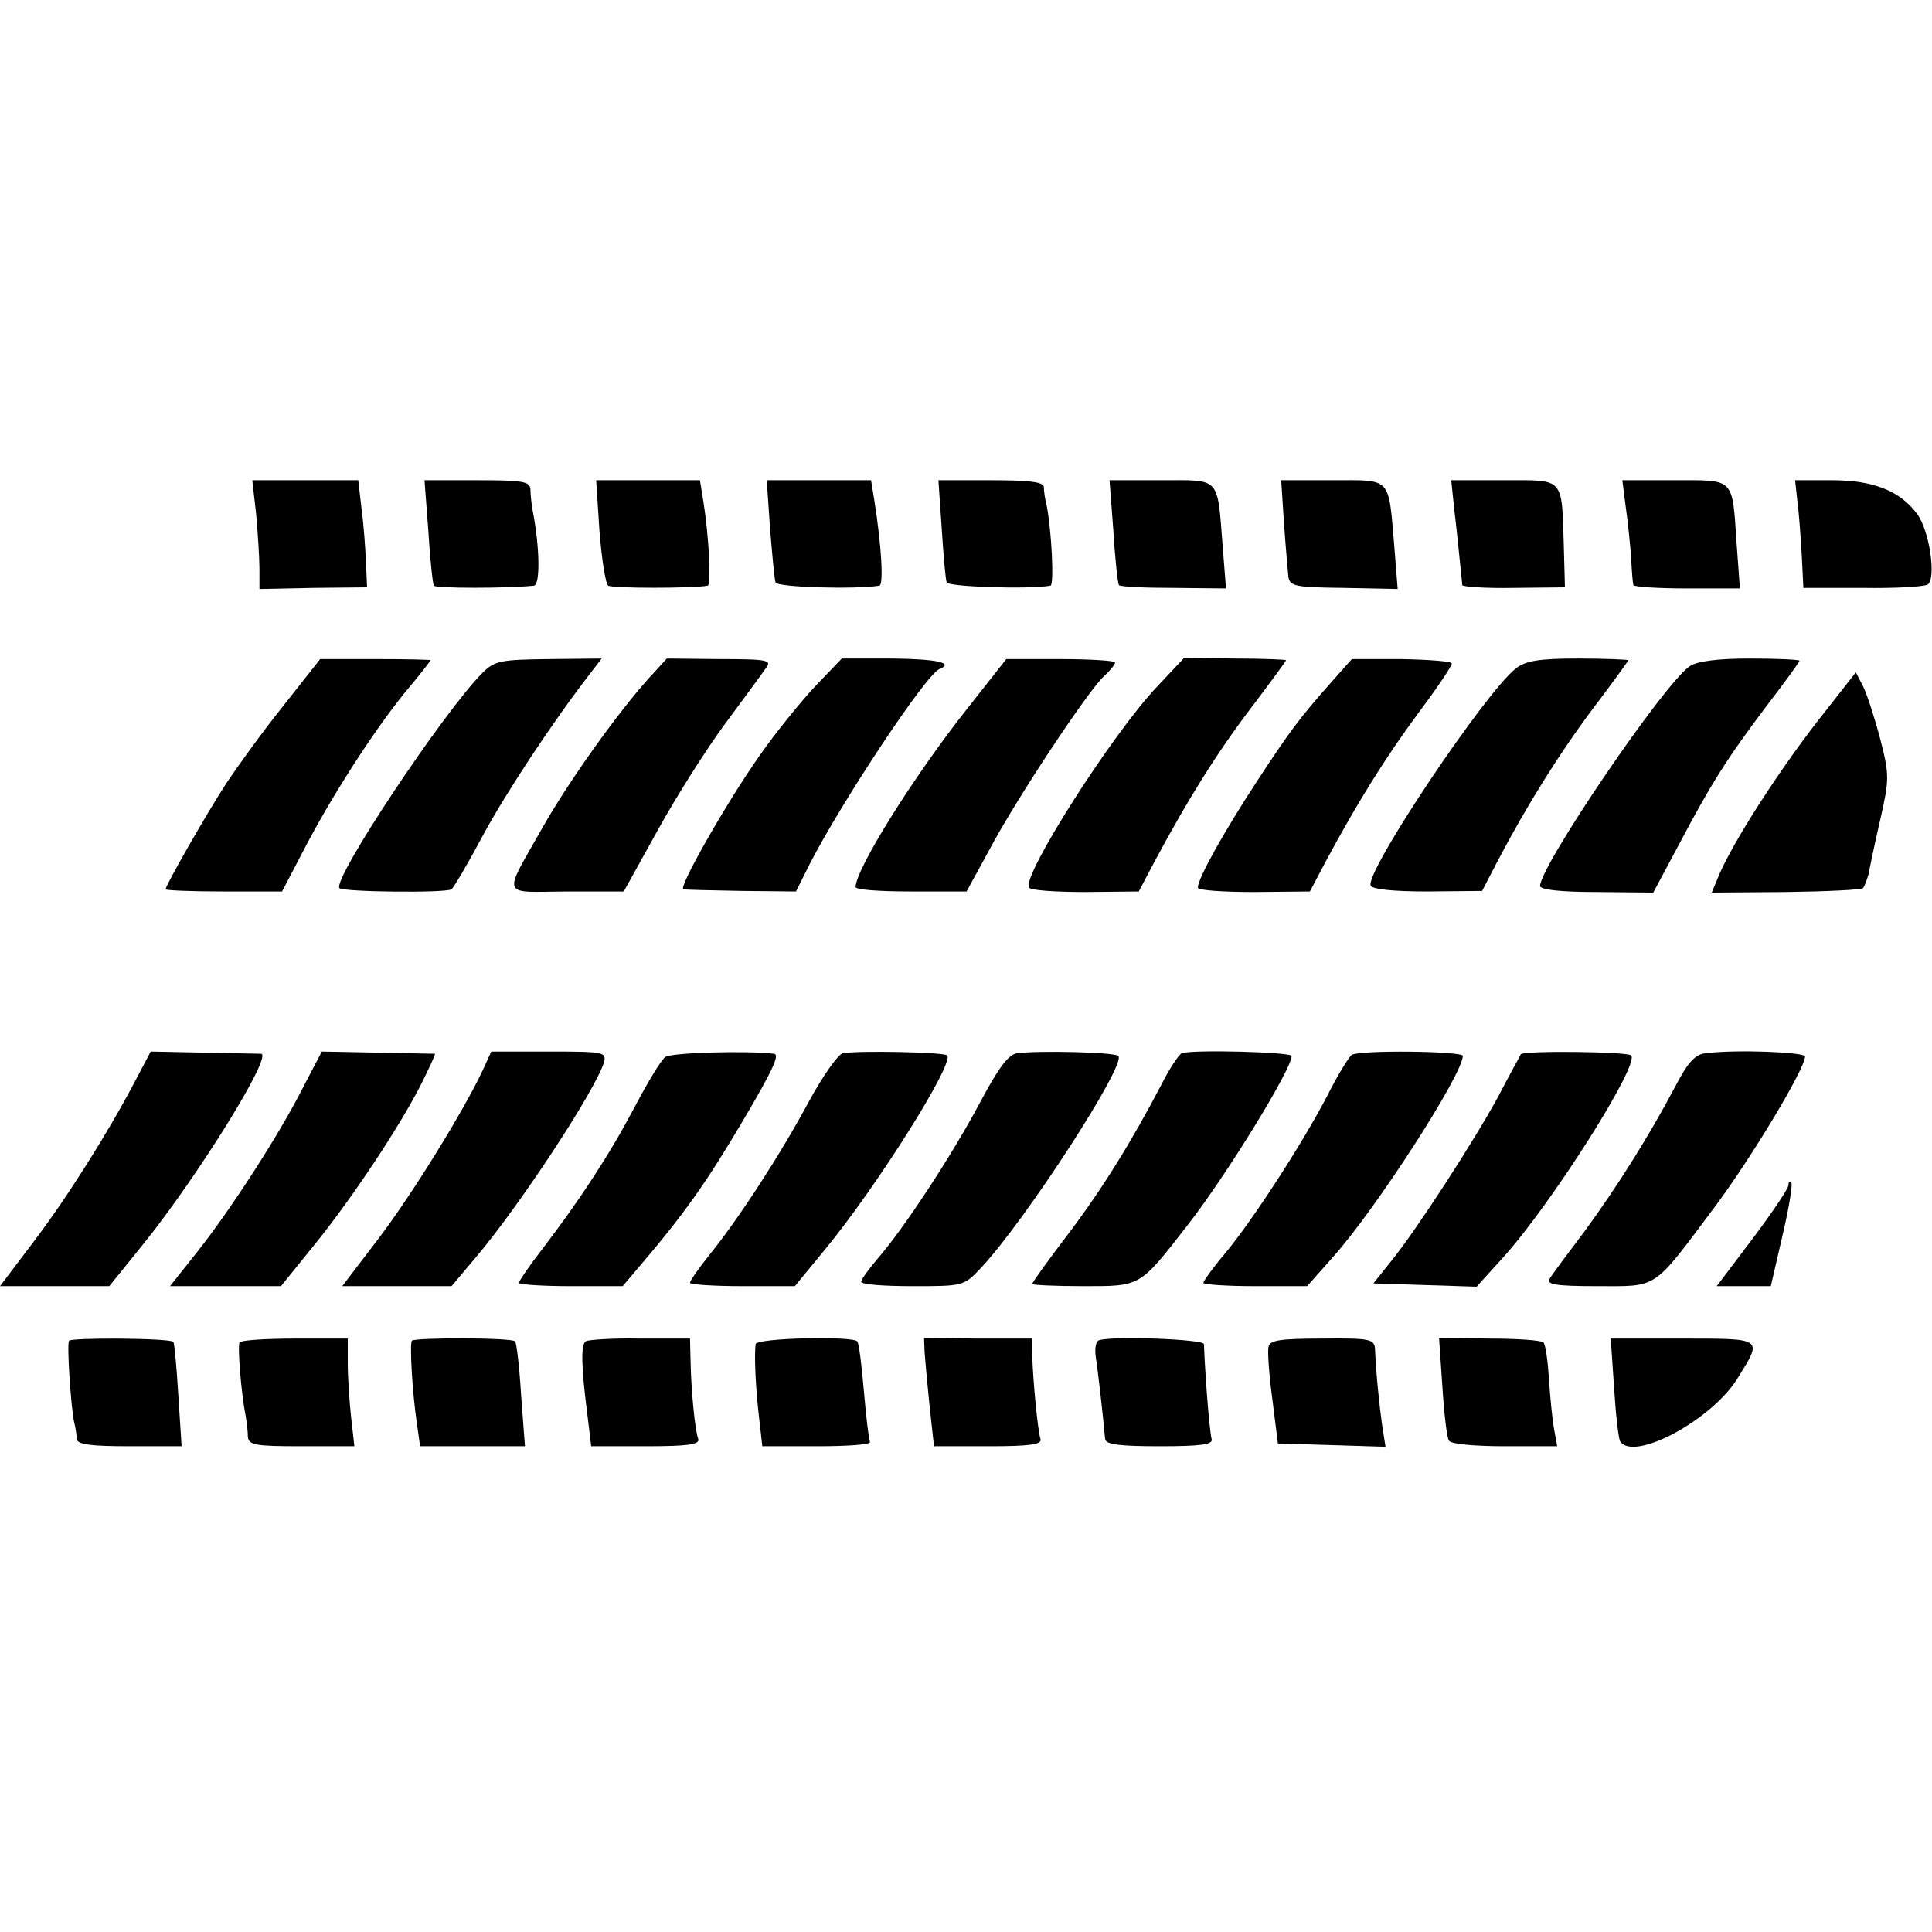
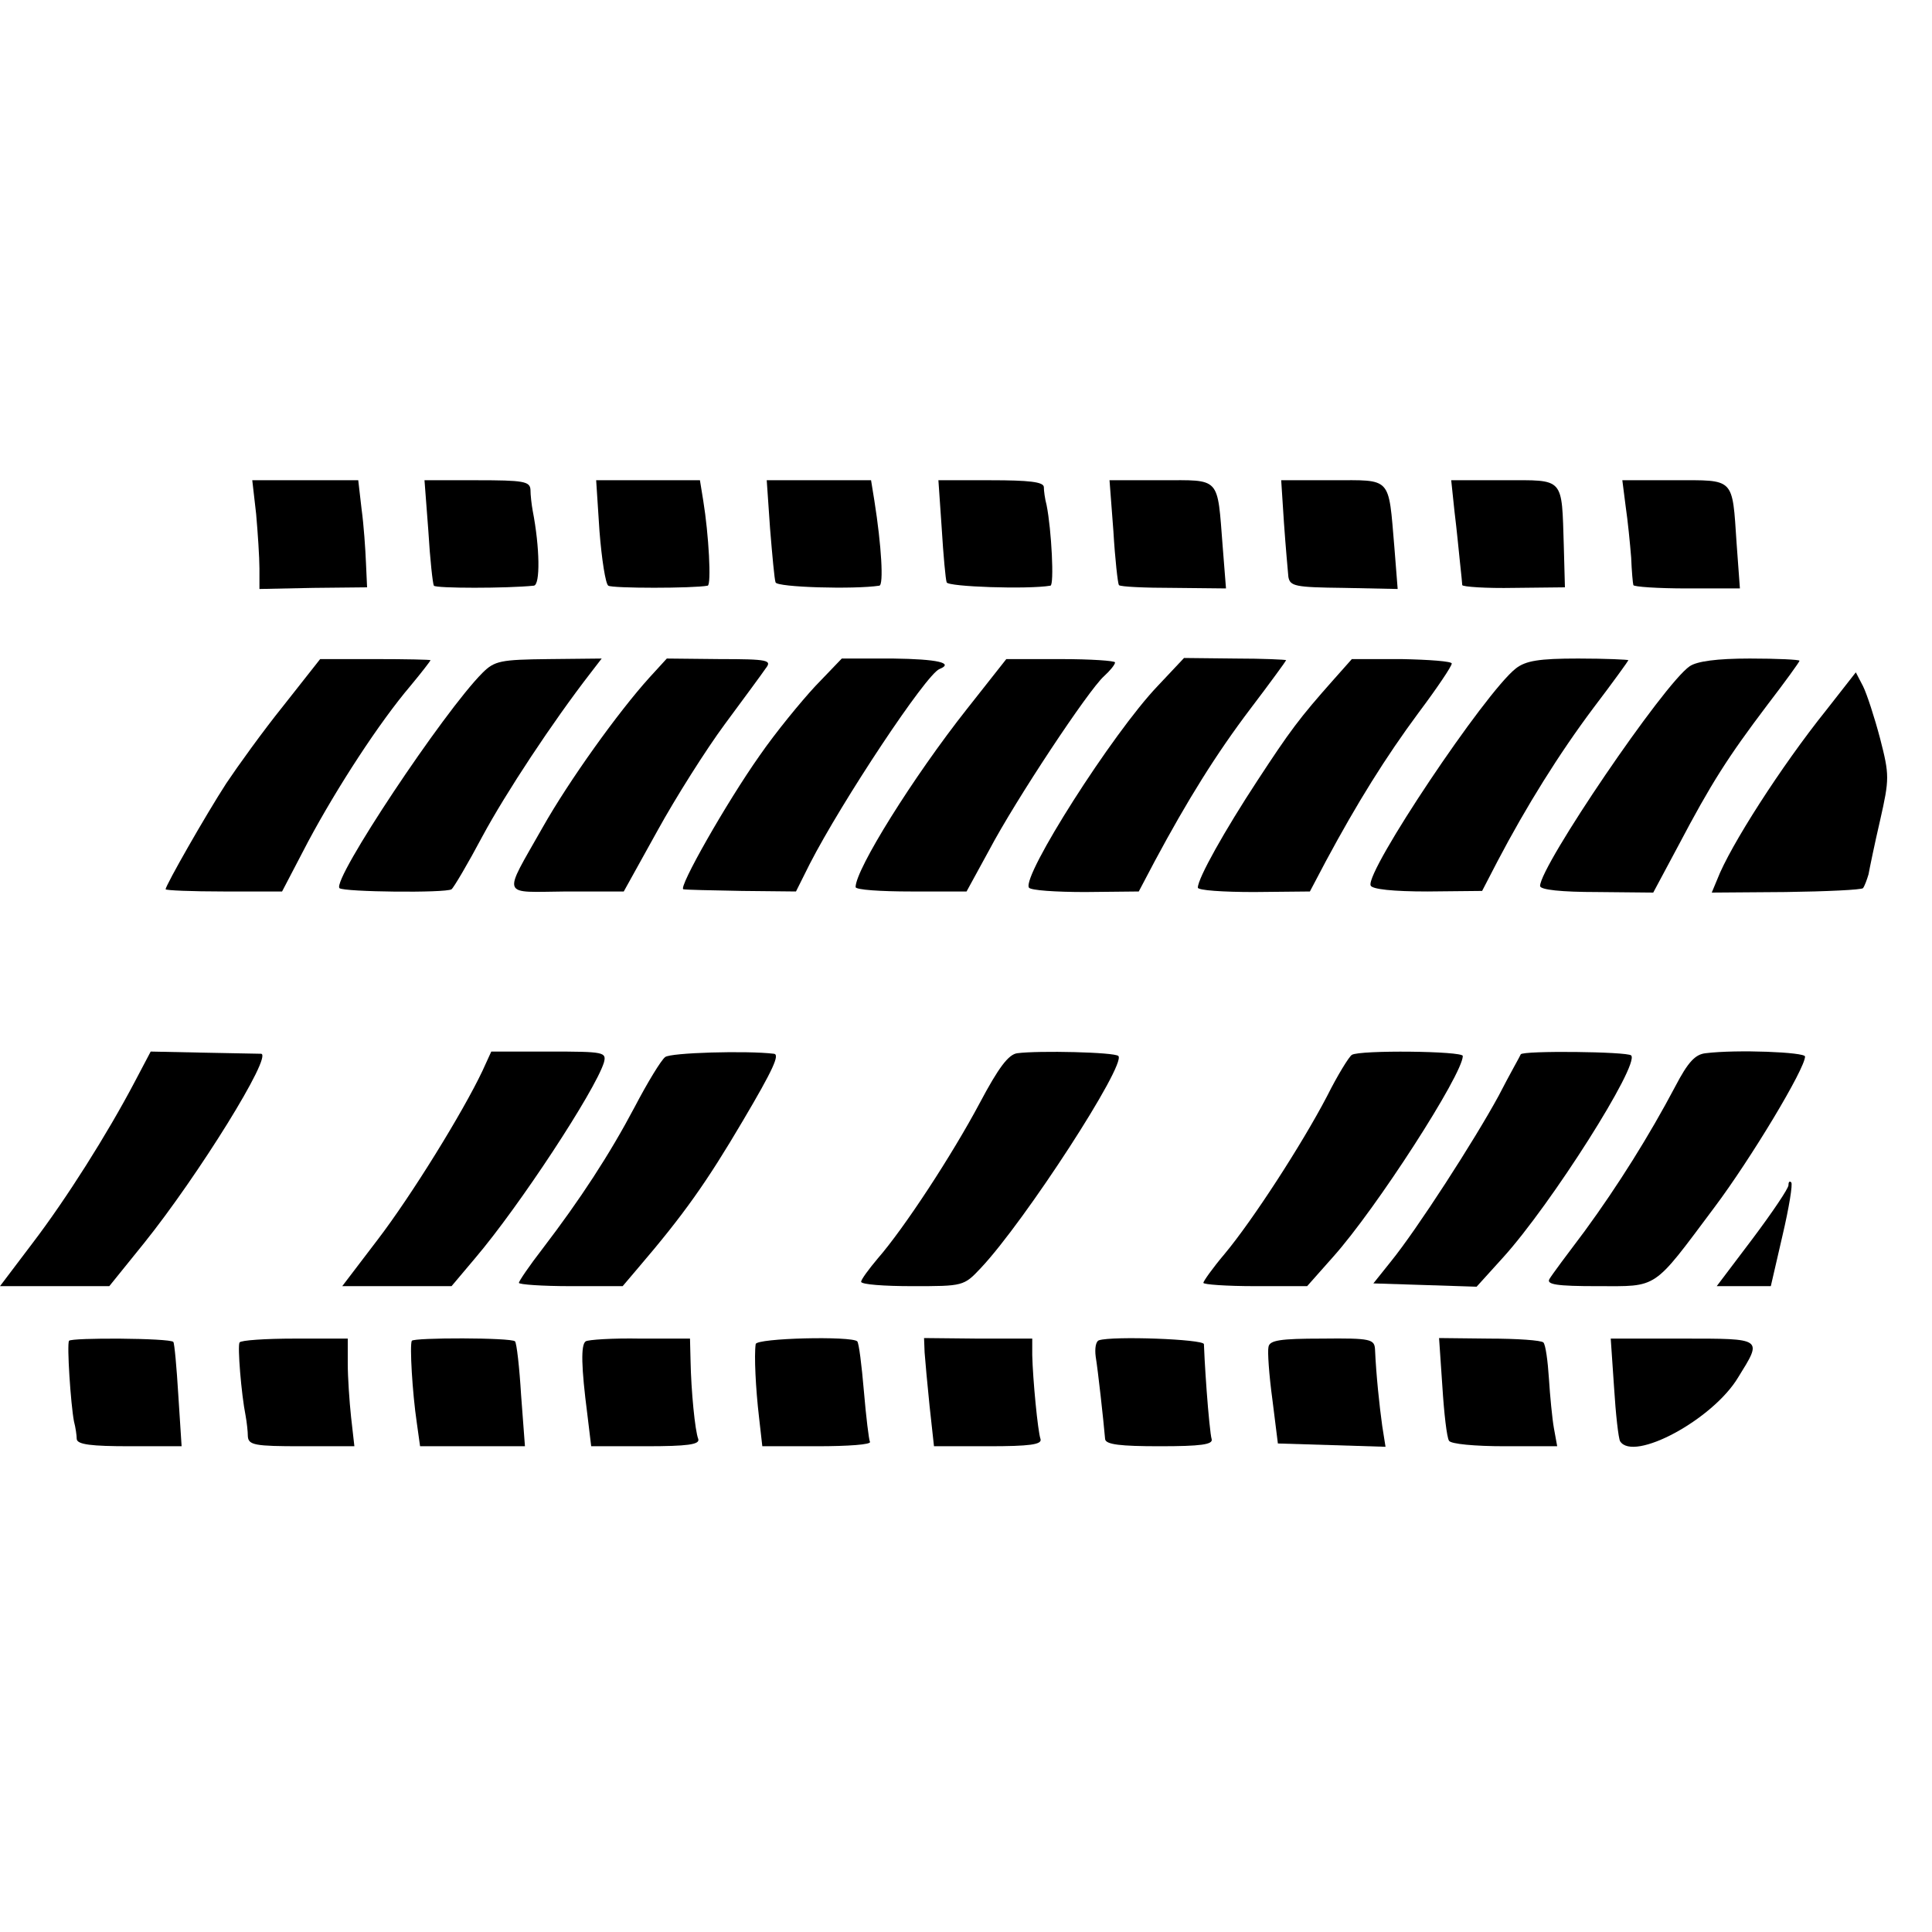
<svg xmlns="http://www.w3.org/2000/svg" version="1.0" width="350pt" height="350pt" viewBox="0 0 350 350" preserveAspectRatio="xMidYMid meet">
  <g transform="translate(0,350) scale(0.1,-0.1)" fill="#000000" stroke="none">
    <path d="M464 2569 c3 -34 6 -79 6 -99 l0 -37 98 2 97 1 -2 44 c-1 25 -4 69 -8 98 l-6 52 -96 0 -96 0 7 -61z" />
    <path d="M776 2538 c3 -51 8 -96 10 -99 3 -5 133 -5 181 0 12 1 11 69 -2 136 -2 11 -4 28 -4 38 -1 15 -13 17 -97 17 l-95 0 7 -92z" />
    <path d="M1086 2538 c4 -51 11 -96 16 -99 7 -5 154 -5 180 0 7 1 2 93 -8 154 l-6 37 -94 0 -94 0 6 -92z" />
    <path d="M1395 2543 c4 -49 8 -93 10 -98 2 -9 143 -13 188 -6 8 1 4 72 -9 154 l-6 37 -94 0 -95 0 6 -87z" />
    <path d="M1706 2543 c3 -49 7 -93 9 -98 2 -8 147 -13 188 -6 7 1 2 101 -7 146 -3 11 -5 26 -5 33 -1 9 -27 12 -96 12 l-95 0 6 -87z" />
    <path d="M2017 2538 c3 -51 8 -95 10 -98 3 -3 47 -5 99 -5 l95 -1 -6 76 c-10 128 -3 120 -111 120 l-94 0 7 -92z" />
    <path d="M2326 2553 c3 -43 7 -87 8 -98 3 -17 12 -19 100 -20 l98 -2 -6 76 c-11 129 -4 121 -112 121 l-93 0 5 -77z" />
    <path d="M2635 2573 c4 -32 8 -74 10 -93 2 -19 4 -37 4 -40 1 -3 43 -6 94 -5 l92 1 -2 74 c-4 127 2 120 -108 120 l-96 0 6 -57z" />
    <path d="M2945 2583 c4 -27 8 -68 10 -93 1 -25 3 -47 4 -50 1 -3 44 -6 97 -6 l96 0 -6 82 c-8 120 -3 114 -112 114 l-95 0 6 -47z" />
-     <path d="M3256 2593 c3 -21 6 -65 8 -98 l3 -60 107 0 c58 -1 111 2 118 6 16 10 4 97 -19 128 -31 42 -80 61 -154 61 l-67 0 4 -37z" />
    <path d="M513 2221 c-37 -46 -83 -110 -103 -140 -37 -57 -110 -185 -110 -192 0 -2 47 -4 105 -4 l106 0 47 90 c53 99 129 216 186 283 20 24 36 45 36 46 0 1 -45 2 -100 2 l-100 0 -67 -85z" />
    <path d="M874 2281 c-70 -70 -273 -375 -259 -390 8 -7 193 -9 203 -2 4 3 30 47 56 96 42 78 127 207 196 296 l20 26 -96 -1 c-87 -1 -98 -3 -120 -25z" />
    <path d="M1176 2272 c-56 -62 -145 -186 -193 -271 -73 -129 -77 -117 43 -116 l104 0 61 110 c33 60 88 147 122 193 34 46 68 92 74 101 12 15 5 17 -83 17 l-96 1 -32 -35z" />
    <path d="M1477 2257 c-26 -28 -72 -84 -101 -126 -60 -85 -148 -240 -138 -242 4 -1 51 -2 106 -3 l98 -1 25 50 c58 113 211 344 235 353 27 11 -4 18 -84 19 l-93 0 -48 -50z" />
    <path d="M1752 2216 c-98 -124 -202 -291 -202 -323 0 -5 45 -8 101 -8 l100 0 41 75 c48 91 180 290 208 315 11 10 20 21 20 25 0 3 -44 6 -98 6 l-99 0 -71 -90z" />
    <path d="M2097 2257 c-82 -86 -246 -344 -233 -365 3 -5 49 -8 102 -8 l97 1 29 55 c59 110 111 194 174 277 35 46 64 86 64 87 0 1 -42 3 -92 3 l-93 1 -48 -51z" />
    <path d="M2417 2270 c-64 -72 -80 -94 -139 -184 -59 -90 -108 -177 -108 -194 0 -5 46 -8 102 -8 l101 1 29 55 c57 106 108 188 168 269 33 44 60 84 60 89 0 4 -41 7 -91 8 l-90 0 -32 -36z" />
    <path d="M2746 2289 c-56 -44 -272 -367 -263 -393 2 -7 41 -11 103 -11 l99 1 28 54 c52 99 111 194 174 278 35 46 63 85 63 86 0 1 -41 3 -91 3 -71 0 -95 -4 -113 -18z" />
    <path d="M3061 2293 c-47 -32 -271 -362 -271 -398 0 -7 39 -11 103 -11 l102 -1 46 86 c59 112 89 159 160 253 33 43 59 79 59 81 0 2 -40 4 -90 4 -60 0 -96 -5 -109 -14z" />
    <path d="M3308 2213 c-81 -101 -174 -246 -197 -306 l-10 -24 134 1 c74 1 137 4 140 7 3 4 7 15 10 25 2 11 11 55 21 98 17 75 17 82 0 148 -10 38 -24 81 -31 95 l-13 25 -54 -69z" />
    <path d="M244 1540 c-50 -95 -124 -212 -185 -292 l-59 -78 99 0 99 0 63 78 c98 122 234 341 212 343 -5 0 -51 1 -104 2 l-96 2 -29 -55z" />
-     <path d="M549 1530 c-44 -87 -131 -221 -191 -297 l-50 -63 100 0 101 0 59 73 c67 82 157 217 196 295 14 28 25 52 24 53 -2 0 -49 1 -104 2 l-101 2 -34 -65z" />
    <path d="M874 1560 c-35 -74 -128 -225 -190 -306 l-64 -84 99 0 99 0 43 51 c80 94 217 303 233 354 5 19 1 20 -99 20 l-105 0 -16 -35z" />
    <path d="M1205 1585 c-7 -5 -32 -46 -55 -90 -46 -87 -99 -168 -167 -257 -24 -31 -43 -59 -43 -62 0 -3 42 -6 94 -6 l94 0 28 33 c83 97 124 155 190 267 55 93 67 120 56 121 -49 6 -188 2 -197 -6z" />
-     <path d="M1527 1592 c-9 -2 -37 -42 -63 -90 -50 -93 -127 -212 -181 -278 -18 -23 -33 -44 -33 -48 0 -3 43 -6 95 -6 l95 0 55 67 c94 114 234 337 221 351 -6 6 -161 9 -189 4z" />
    <path d="M1843 1592 c-16 -2 -34 -26 -68 -90 -50 -94 -137 -227 -185 -282 -16 -19 -30 -38 -30 -42 0 -5 42 -8 93 -8 92 0 93 0 124 33 80 85 264 369 249 384 -7 7 -145 10 -183 5z" />
-     <path d="M2141 1592 c-5 -2 -22 -27 -36 -55 -55 -105 -108 -191 -171 -274 -35 -46 -64 -86 -64 -89 0 -2 42 -4 93 -4 104 0 101 -2 188 110 69 88 189 283 189 307 0 7 -178 12 -199 5z" />
    <path d="M2449 1589 c-5 -3 -26 -37 -45 -75 -46 -88 -135 -225 -185 -285 -22 -26 -39 -50 -39 -53 0 -3 42 -6 94 -6 l94 0 47 53 c78 87 235 331 235 364 0 9 -187 11 -201 2z" />
    <path d="M2755 1590 c-1 -3 -20 -36 -40 -75 -44 -81 -148 -242 -195 -300 l-32 -40 94 -3 93 -3 48 53 c87 96 248 350 232 366 -7 7 -196 9 -200 2z" />
    <path d="M3090 1592 c-19 -2 -32 -16 -55 -60 -47 -89 -104 -180 -164 -262 -31 -41 -60 -80 -64 -87 -6 -10 13 -13 87 -13 111 0 99 -8 212 143 66 88 164 251 164 273 0 8 -124 13 -180 6z" />
    <path d="M3240 1353 c0 -6 -29 -49 -65 -97 l-65 -86 49 0 49 0 21 91 c12 51 19 94 16 97 -3 3 -5 1 -5 -5z" />
    <path d="M125 1071 c-4 -7 3 -114 9 -146 3 -11 5 -26 5 -32 1 -10 27 -13 96 -13 l94 0 -6 93 c-3 50 -7 94 -9 96 -6 7 -185 8 -189 2z" />
    <path d="M434 1068 c-4 -6 3 -93 11 -133 2 -11 4 -28 4 -37 1 -16 13 -18 97 -18 l96 0 -6 53 c-3 28 -6 72 -6 97 l0 45 -96 0 c-53 0 -98 -3 -100 -7z" />
    <path d="M746 1071 c-4 -8 1 -94 9 -148 l6 -43 95 0 95 0 -7 93 c-3 50 -8 94 -11 97 -6 7 -184 7 -187 1z" />
    <path d="M1061 1070 c-9 -6 -8 -47 3 -132 l7 -58 99 0 c75 0 98 3 95 13 -6 15 -13 88 -14 142 l-1 40 -90 0 c-50 1 -95 -2 -99 -5z" />
    <path d="M1369 1065 c-3 -20 0 -81 6 -132 l6 -53 100 0 c55 0 98 3 95 8 -2 4 -7 45 -11 92 -4 47 -9 87 -12 90 -10 10 -183 6 -184 -5z" />
    <path d="M1675 1050 c1 -14 5 -58 9 -97 l8 -73 99 0 c74 0 97 3 94 13 -5 14 -14 109 -15 152 l0 30 -98 0 -98 1 1 -26z" />
    <path d="M1991 1072 c-6 -2 -8 -15 -6 -30 4 -24 14 -114 17 -149 1 -10 28 -13 99 -13 74 0 97 3 94 13 -2 6 -6 46 -9 87 -3 41 -5 80 -5 85 -1 9 -165 15 -190 7z" />
    <path d="M2298 1060 c-2 -8 1 -51 7 -95 l10 -80 98 -3 97 -3 -6 38 c-5 36 -11 92 -13 138 -1 19 -7 21 -96 20 -76 0 -95 -3 -97 -15z" />
    <path d="M2613 988 c3 -48 8 -92 12 -98 3 -6 47 -10 101 -10 l95 0 -6 33 c-3 17 -7 58 -9 90 -2 31 -6 61 -10 65 -4 4 -48 7 -98 7 l-91 1 6 -88z" />
    <path d="M2924 987 c3 -49 8 -93 11 -98 24 -38 168 39 214 116 44 71 46 70 -100 70 l-131 0 6 -88z" />
  </g>
</svg>